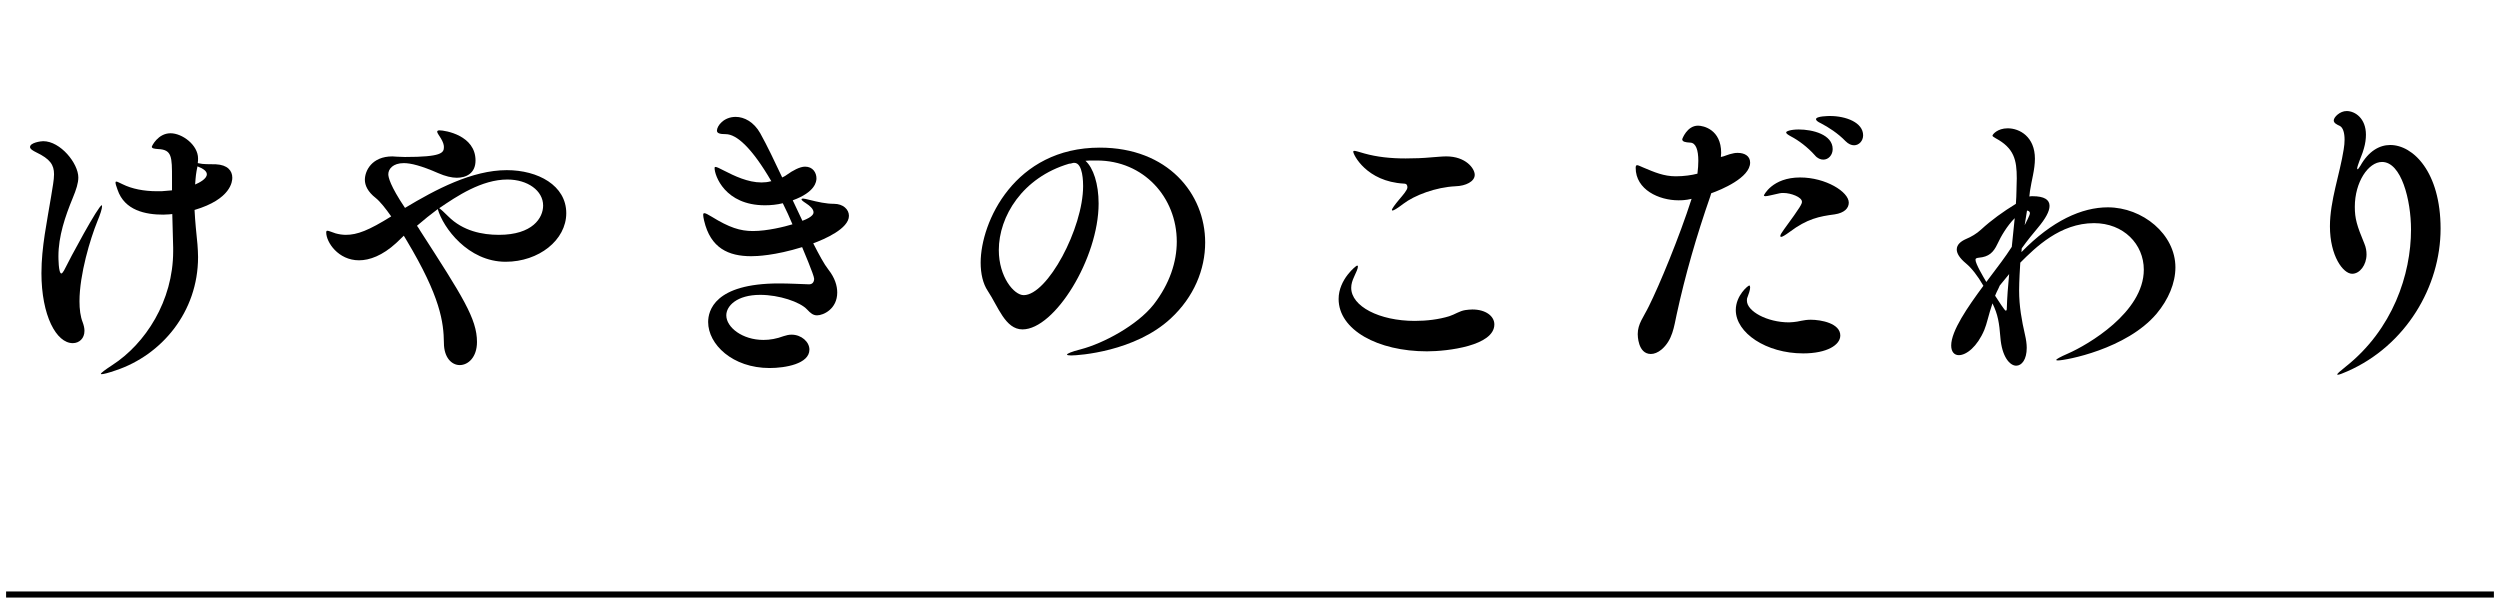
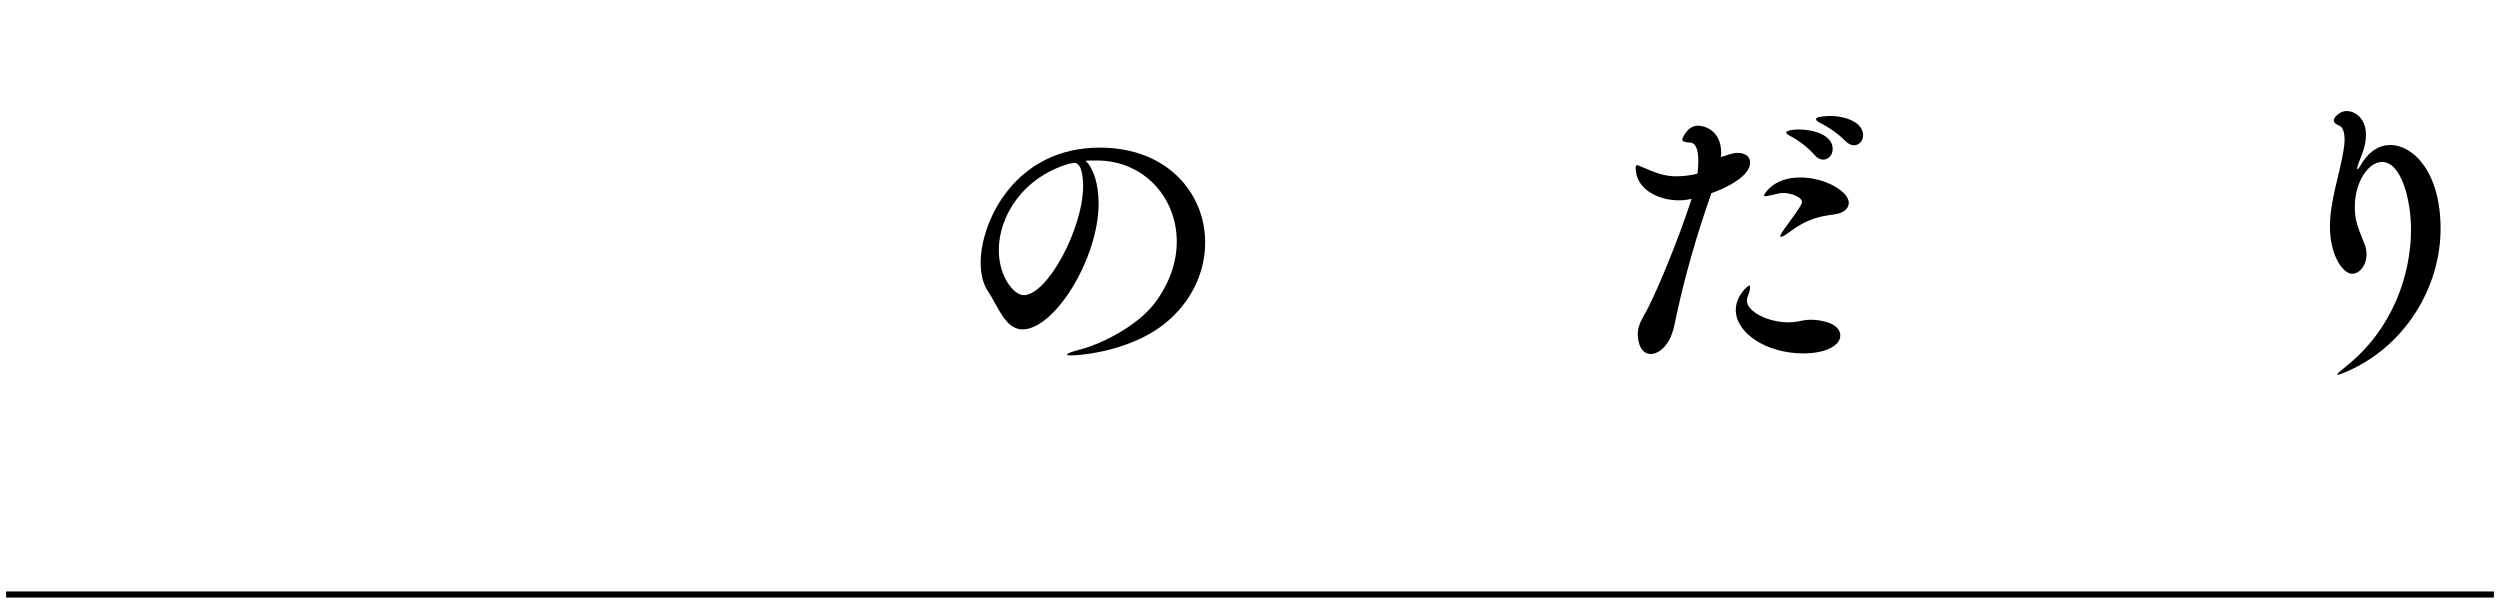
<svg xmlns="http://www.w3.org/2000/svg" id="b" viewBox="0 0 410 100">
  <defs>
    <style>.d{fill:none;}</style>
  </defs>
  <g id="c">
    <g>
      <g>
        <g>
-           <path d="m6.797,44.755c0-4.225.912-8.4,1.584-12.529.24-1.536.48-2.688.48-3.648,0-1.536-.624-2.496-2.928-3.6-.48-.24-1.008-.528-1.008-.864,0-.721,1.775-.96,2.16-.96,2.832,0,5.76,3.647,5.76,5.952,0,.912-.336,1.968-.912,3.36-1.248,3.024-2.352,6.288-2.352,9.553,0,.144,0,2.832.479,2.832.097,0,.24-.144.433-.479.959-1.969,5.664-10.705,6.191-10.705.049,0,.049.096.049.191,0,.385-.288,1.297-.769,2.448-1.151,2.833-2.929,8.689-2.929,13.105,0,1.296.145,2.496.529,3.456.191.528.287.96.287,1.393,0,1.248-.863,2.016-1.92,2.016-2.688,0-5.137-4.512-5.137-11.521Zm21.602-4.177l-.144-5.472c-.192,0-.336.048-.479.048-.336,0-.672.048-1.008.048-2.881,0-6.337-.672-7.489-4.08-.24-.624-.336-1.009-.336-1.2,0-.097.048-.145.144-.145.145,0,.48.192,1.008.433,1.537.768,3.505,1.151,5.665,1.151h.72l1.729-.144v-1.969c0-3.504,0-4.704-2.256-4.8-.625-.048-1.057-.096-1.057-.384,0-.097,1.008-2.209,3.072-2.209,1.92,0,4.513,1.921,4.513,4.129,0,.24,0,.479-.048.768,1.057.24,1.68.145,2.977.192,1.92.096,2.688,1.056,2.688,2.208,0,.576-.191,3.505-6.192,5.28.097,1.921.288,3.745.479,5.665.049.72.097,1.392.097,2.063,0,9.025-6.001,16.082-13.489,18.578-1.248.432-2.016.624-2.305.624-.096,0-.144,0-.144-.048,0-.145.624-.624,1.872-1.44,5.425-3.504,9.984-10.513,9.984-18.674v-.624Zm3.602-10.32c.672-.288,1.92-.912,1.92-1.681,0-.479-.528-.912-1.537-1.296-.239,1.152-.287,1.584-.383,2.977Z" />
-           <path d="m66.222,38.658l-1.248,1.2c-2.257,2.064-4.368,2.832-6.097,2.832-3.408,0-5.377-2.976-5.377-4.561,0-.191.049-.288.192-.288.24,0,.72.24,1.345.433.527.144,1.104.24,1.68.24,1.872,0,3.744-.721,7.44-3.024-.911-1.296-1.823-2.448-2.544-3.024-1.296-1.008-1.776-2.064-1.776-2.977,0-1.488,1.152-3.84,4.513-3.84.24,0,.527.048.768.048.385,0,.816.048,1.297.048,6,0,6.385-.672,6.385-1.632,0-.385-.145-.816-.48-1.393-.288-.479-.624-.912-.624-1.104,0-.145.096-.24.384-.24.912,0,5.904.815,5.904,4.944,0,2.112-1.536,2.832-3.072,2.832-.816,0-1.872-.24-3.072-.768-2.736-1.2-4.465-1.633-5.616-1.633-1.776,0-2.544.96-2.544,1.824,0,.48.287,1.872,2.736,5.521,5.04-3.024,10.992-6.192,16.705-6.192,5.088,0,9.744,2.496,9.744,7.057,0,4.416-4.512,7.969-9.936,7.969-6.193,0-10.273-5.616-11.138-8.641-1.151.864-2.304,1.776-3.408,2.736.192.24.384.576.528.815,6.961,10.802,9.312,14.449,9.312,18.242,0,2.496-1.439,3.792-2.832,3.792-1.297,0-2.592-1.2-2.592-3.648-.049-3.36-.529-7.488-6.145-16.85l-.433-.72Zm7.296-3.168c2.4,2.4,5.569,3.024,8.306,3.024,5.521,0,7.249-2.784,7.249-4.801,0-2.448-2.545-4.272-5.857-4.272-4.225,0-8.305,2.736-11.185,4.704.288.192.769.624,1.487,1.345Z" />
-           <path d="m132.703,46.627c.576,0,.816-.432.816-.912,0-.576-1.92-5.04-1.969-5.185-4.512,1.393-7.44,1.488-8.353,1.488-3.696,0-6.673-1.296-7.729-5.856-.097-.432-.144-.72-.144-.912s.047-.288.191-.288c.191,0,.576.192,1.2.576,2.88,1.776,4.656,2.353,6.769,2.353,2.352,0,5.232-.721,6.48-1.104-.48-1.152-1.008-2.305-1.584-3.456-.96.24-1.969.336-2.928.336-6.577,0-8.258-4.896-8.258-6.097,0-.144.049-.192.145-.192.24,0,.672.24,1.344.576,1.776.912,3.984,1.969,6.193,1.969.527,0,1.008-.049,1.535-.192h.097c-3.216-5.521-5.713-7.729-7.489-7.729-.959,0-1.439-.145-1.439-.576,0-.769,1.104-2.256,3.072-2.256,1.393,0,2.977.815,4.032,2.688,1.151,2.064,2.353,4.608,3.601,7.249.336-.144.623-.336.816-.48.863-.624,2.063-1.296,2.928-1.296,1.296,0,1.872,1.008,1.872,1.92,0,.528-.192,2.257-3.889,3.601l1.585,3.36c1.824-.672,1.824-1.248,1.824-1.392,0-.528-.576-1.057-1.248-1.488-.529-.336-.721-.528-.721-.624,0-.097.096-.145.24-.145.191,0,.576.097.96.192,1.536.384,2.832.672,4.128.672,1.488,0,2.448.912,2.448,1.968,0,2.112-4.032,3.841-5.856,4.513.961,1.872,1.776,3.408,2.496,4.32,1.057,1.345,1.44,2.641,1.44,3.744,0,2.688-2.257,3.745-3.312,3.745-.624,0-1.056-.337-1.632-.961-1.152-1.248-4.608-2.399-7.681-2.399-3.841,0-5.568,1.824-5.568,3.36,0,1.968,2.64,4.032,6.097,4.032,1.056,0,2.16-.192,3.312-.624.432-.145.863-.24,1.295-.24,1.633,0,2.929,1.2,2.929,2.448,0,2.353-3.984,3.024-6.528,3.024-6.097,0-10.081-3.889-10.081-7.537,0-1.824,1.009-6.336,11.617-6.336,1.681,0,3.36.096,4.896.144h.048Z" />
          <path d="m179.358,26.322c-.433,0-.912,0-1.345.048,1.297,1.152,2.16,3.792,2.16,7.009,0,8.977-7.2,20.642-12.48,20.642-2.832,0-3.984-3.744-5.713-6.337-.768-1.151-1.152-2.784-1.152-4.608,0-6.672,5.569-18.865,19.539-18.865,11.137,0,17.281,7.537,17.281,15.554,0,4.416-1.824,8.929-5.665,12.48-5.856,5.425-15.073,6.049-16.321,6.049-.432,0-.672-.048-.672-.144,0-.145.72-.48,2.256-.864,3.696-.96,9.266-3.937,11.953-7.345,2.641-3.408,3.793-7.009,3.793-10.321,0-7.248-5.426-13.297-13.105-13.297h-.528Zm-1.728,4.177c0-.48,0-3.793-1.441-3.793-.096,0-.191,0-.336.048-.144.048-.336.097-.527.097-7.633,2.256-11.521,8.641-11.521,14.161,0,4.416,2.496,7.393,4.08,7.393,3.889,0,9.746-10.945,9.746-17.905Z" />
-           <path d="m234.031,57.62c-8.064,0-14.498-3.505-14.498-8.593,0-3.217,2.881-5.473,3.024-5.473.097,0,.144.048.144.144,0,.337-.287.961-.623,1.681-.288.624-.48,1.2-.48,1.824,0,3.024,4.608,5.425,10.417,5.425,1.968,0,3.937-.24,5.665-.769.912-.288,1.68-.864,2.64-1.008.384-.048.769-.097,1.152-.097,2.208,0,3.601,1.104,3.601,2.448,0,3.505-7.682,4.417-11.041,4.417Zm4.704-27.074c-3.265.144-6.769,1.488-8.593,2.88-1.008.769-1.584,1.104-1.776,1.104-.048,0-.096-.049-.096-.097,0-.191.479-.863,1.248-1.775.528-.624,1.296-1.488,1.296-1.921,0-.336-.096-.624-.576-.624-6.145-.336-8.305-4.752-8.305-5.232,0-.096.049-.144.145-.144.287,0,.816.191,1.68.432,2.064.576,4.272.816,6.769.816,1.392,0,2.833-.048,4.368-.192.769-.048,1.584-.144,2.305-.144,3.168,0,4.656,1.968,4.656,3.024,0,1.104-1.488,1.824-3.12,1.872Z" />
          <path d="m280.494,32.178c-2.256,6.48-4.129,12.961-5.521,19.394-.433,1.969-.672,4.225-2.496,5.761-.576.479-1.2.72-1.729.72-2.16,0-2.16-3.12-2.16-3.264,0-1.681.96-2.784,1.824-4.561,1.729-3.457,4.993-11.329,7.009-17.618-1.008.24-1.729.24-2.16.24-3.168,0-7.009-1.728-7.009-5.328,0-.336.097-.433.24-.433.192,0,.528.192,1.008.385,1.824.768,3.36,1.439,5.329,1.439,1.344,0,2.64-.191,3.552-.432.097-.769.144-1.488.144-2.112,0-1.729-.383-2.928-1.295-2.977-.865-.048-1.345-.144-1.345-.575,0,0,.769-2.209,2.593-2.209.863,0,3.792.624,3.792,4.465,0,.24-.048.432-.048.672.623-.096,1.104-.432,2.16-.624.191-.048.432-.048.623-.048,1.057,0,2.017.479,2.017,1.584,0,2.496-4.752,4.465-6.384,5.04l-.145.48Zm15.217,25.778c-6.048,0-11.041-3.36-11.041-7.104,0-2.4,2.017-4.032,2.209-4.032.096,0,.144.144.144.336,0,.384-.239,1.104-.432,1.584-.097.192-.097.384-.097.576,0,1.728,3.312,3.552,6.913,3.552.24,0,.479-.048.72-.048.816-.048,1.633-.384,2.832-.384,1.681,0,4.85.576,4.85,2.592,0,1.536-2.16,2.929-6.098,2.929Zm-.479-28.851c4.177,0,7.969,2.353,7.969,4.128,0,.912-.72,1.681-2.304,1.921-2.545.336-4.514.72-7.393,2.88-.721.528-1.201.816-1.393.816-.096,0-.145-.048-.145-.145,0-.191.24-.576.625-1.104,2.783-3.793,2.928-4.177,2.928-4.513,0-.769-1.824-1.44-3.024-1.44-.192,0-.433,0-.624.048-1.152.24-1.969.48-2.352.48-.145,0-.24-.048-.24-.144,0,0,1.344-2.929,5.952-2.929Zm2.4-3.648c-1.2-1.344-2.688-2.448-3.889-3.072-.528-.288-.815-.479-.815-.672s.768-.48,2.063-.48c2.257,0,5.569.816,5.569,3.217,0,.96-.673,1.728-1.537,1.728-.432,0-.96-.191-1.392-.72Zm5.04-2.304c-1.248-1.297-2.832-2.305-4.032-2.929-.528-.24-.815-.479-.815-.672,0-.528,2.16-.528,2.304-.528,2.593,0,5.425,1.057,5.425,3.168,0,.912-.672,1.633-1.488,1.633-.432,0-.912-.192-1.393-.672Z" />
-           <path d="m332.814,32.226c.191-.048.336-.048.527-.048,1.92,0,2.784.576,2.784,1.584,0,.912-.672,2.112-1.92,3.601-.769.912-1.681,2.016-2.64,3.36,0,.191-.049.432-.049.624,5.041-5.185,9.938-7.345,14.162-7.345,5.712,0,11.088,4.416,11.088,9.841,0,2.592-1.152,5.28-3.072,7.585-4.943,5.856-14.977,7.681-16.178,7.681-.191,0-.287,0-.287-.097,0-.096.527-.432,1.968-1.056,3.169-1.393,12.386-6.721,12.386-13.729,0-4.176-3.312-7.633-8.161-7.633-5.568,0-9.601,3.984-12.097,6.48-.049.673-.192,3.121-.192,4.561,0,2.593.433,4.944.96,7.249.191.816.288,1.536.288,2.16,0,1.92-.815,2.928-1.728,2.928-1.057,0-2.354-1.487-2.593-4.656-.192-2.352-.384-3.696-1.296-5.568-.672,1.969-.912,3.36-1.344,4.368-1.152,2.736-2.929,4.129-4.177,4.129-.72,0-1.249-.528-1.249-1.584,0-2.4,2.689-6.289,5.281-9.793-.96-1.681-1.969-2.929-2.832-3.648-1.104-.912-1.537-1.681-1.537-2.305,0-.815.673-1.344,1.537-1.728.816-.336,1.729-.864,2.447-1.536,1.729-1.584,3.602-2.929,5.713-4.225.049-.768.096-1.536.096-2.16,0-.72.049-1.393.049-2.017,0-3.023-.432-4.944-3.457-6.576-.287-.192-.527-.288-.527-.432,0-.192.816-1.2,2.496-1.2,1.968,0,4.465,1.392,4.465,4.992,0,1.776-.576,3.648-.816,5.328l-.096.864Zm-6.193,12.865c1.008-1.344,2.209-2.88,3.312-4.608l.48-4.704c-1.248,1.248-2.257,2.976-2.832,4.224-.673,1.44-1.441,2.112-3.025,2.257-.383.048-.576.096-.576.336,0,.672,1.297,2.832,1.777,3.648l.863-1.152Zm1.104,2.256c-.192.385-.384.769-.528,1.152.528.816,1.584,2.448,1.729,2.448.144,0,.191-.096.191-.384.049-1.729.192-3.648.385-5.616l-1.537,1.872-.239.527Zm4.32-10.417c.192-.384.864-1.632.864-1.968,0-.288-.24-.384-.48-.432l-.384,2.399Z" />
          <path d="m383.406,61.46c-.049,0-.096,0-.096-.048,0-.144.383-.479,1.344-1.248,7.776-6.145,10.753-15.169,10.753-22.514,0-4.849-1.585-11.089-4.753-11.089-2.256,0-4.464,3.312-4.464,7.345,0,1.968.336,3.072,1.584,6.096.239.576.336,1.152.336,1.729,0,1.729-1.104,3.168-2.353,3.168-1.488,0-3.648-2.928-3.648-7.776,0-4.225,1.633-8.593,2.257-12.625.096-.576.144-1.104.144-1.584,0-1.104-.24-1.969-.768-2.257-.528-.239-1.008-.479-1.008-.911,0-.528,1.008-1.536,2.111-1.536,1.393,0,3.168,1.199,3.168,3.888,0,.672-.096,1.44-.336,2.257-.239.911-.672,1.775-.959,2.688-.097.288-.145.48-.145.576s.048.145.048.145c.097,0,.24-.192.48-.576,1.344-2.4,3.12-3.408,4.896-3.408,3.745,0,8.258,4.416,8.258,13.729,0,9.457-5.665,19.154-15.266,23.378-.672.288-1.344.576-1.584.576Z" />
        </g>
        <rect x="1" y="97" width="408" height="1" />
      </g>
      <rect class="d" width="410" height="100" />
    </g>
  </g>
</svg>